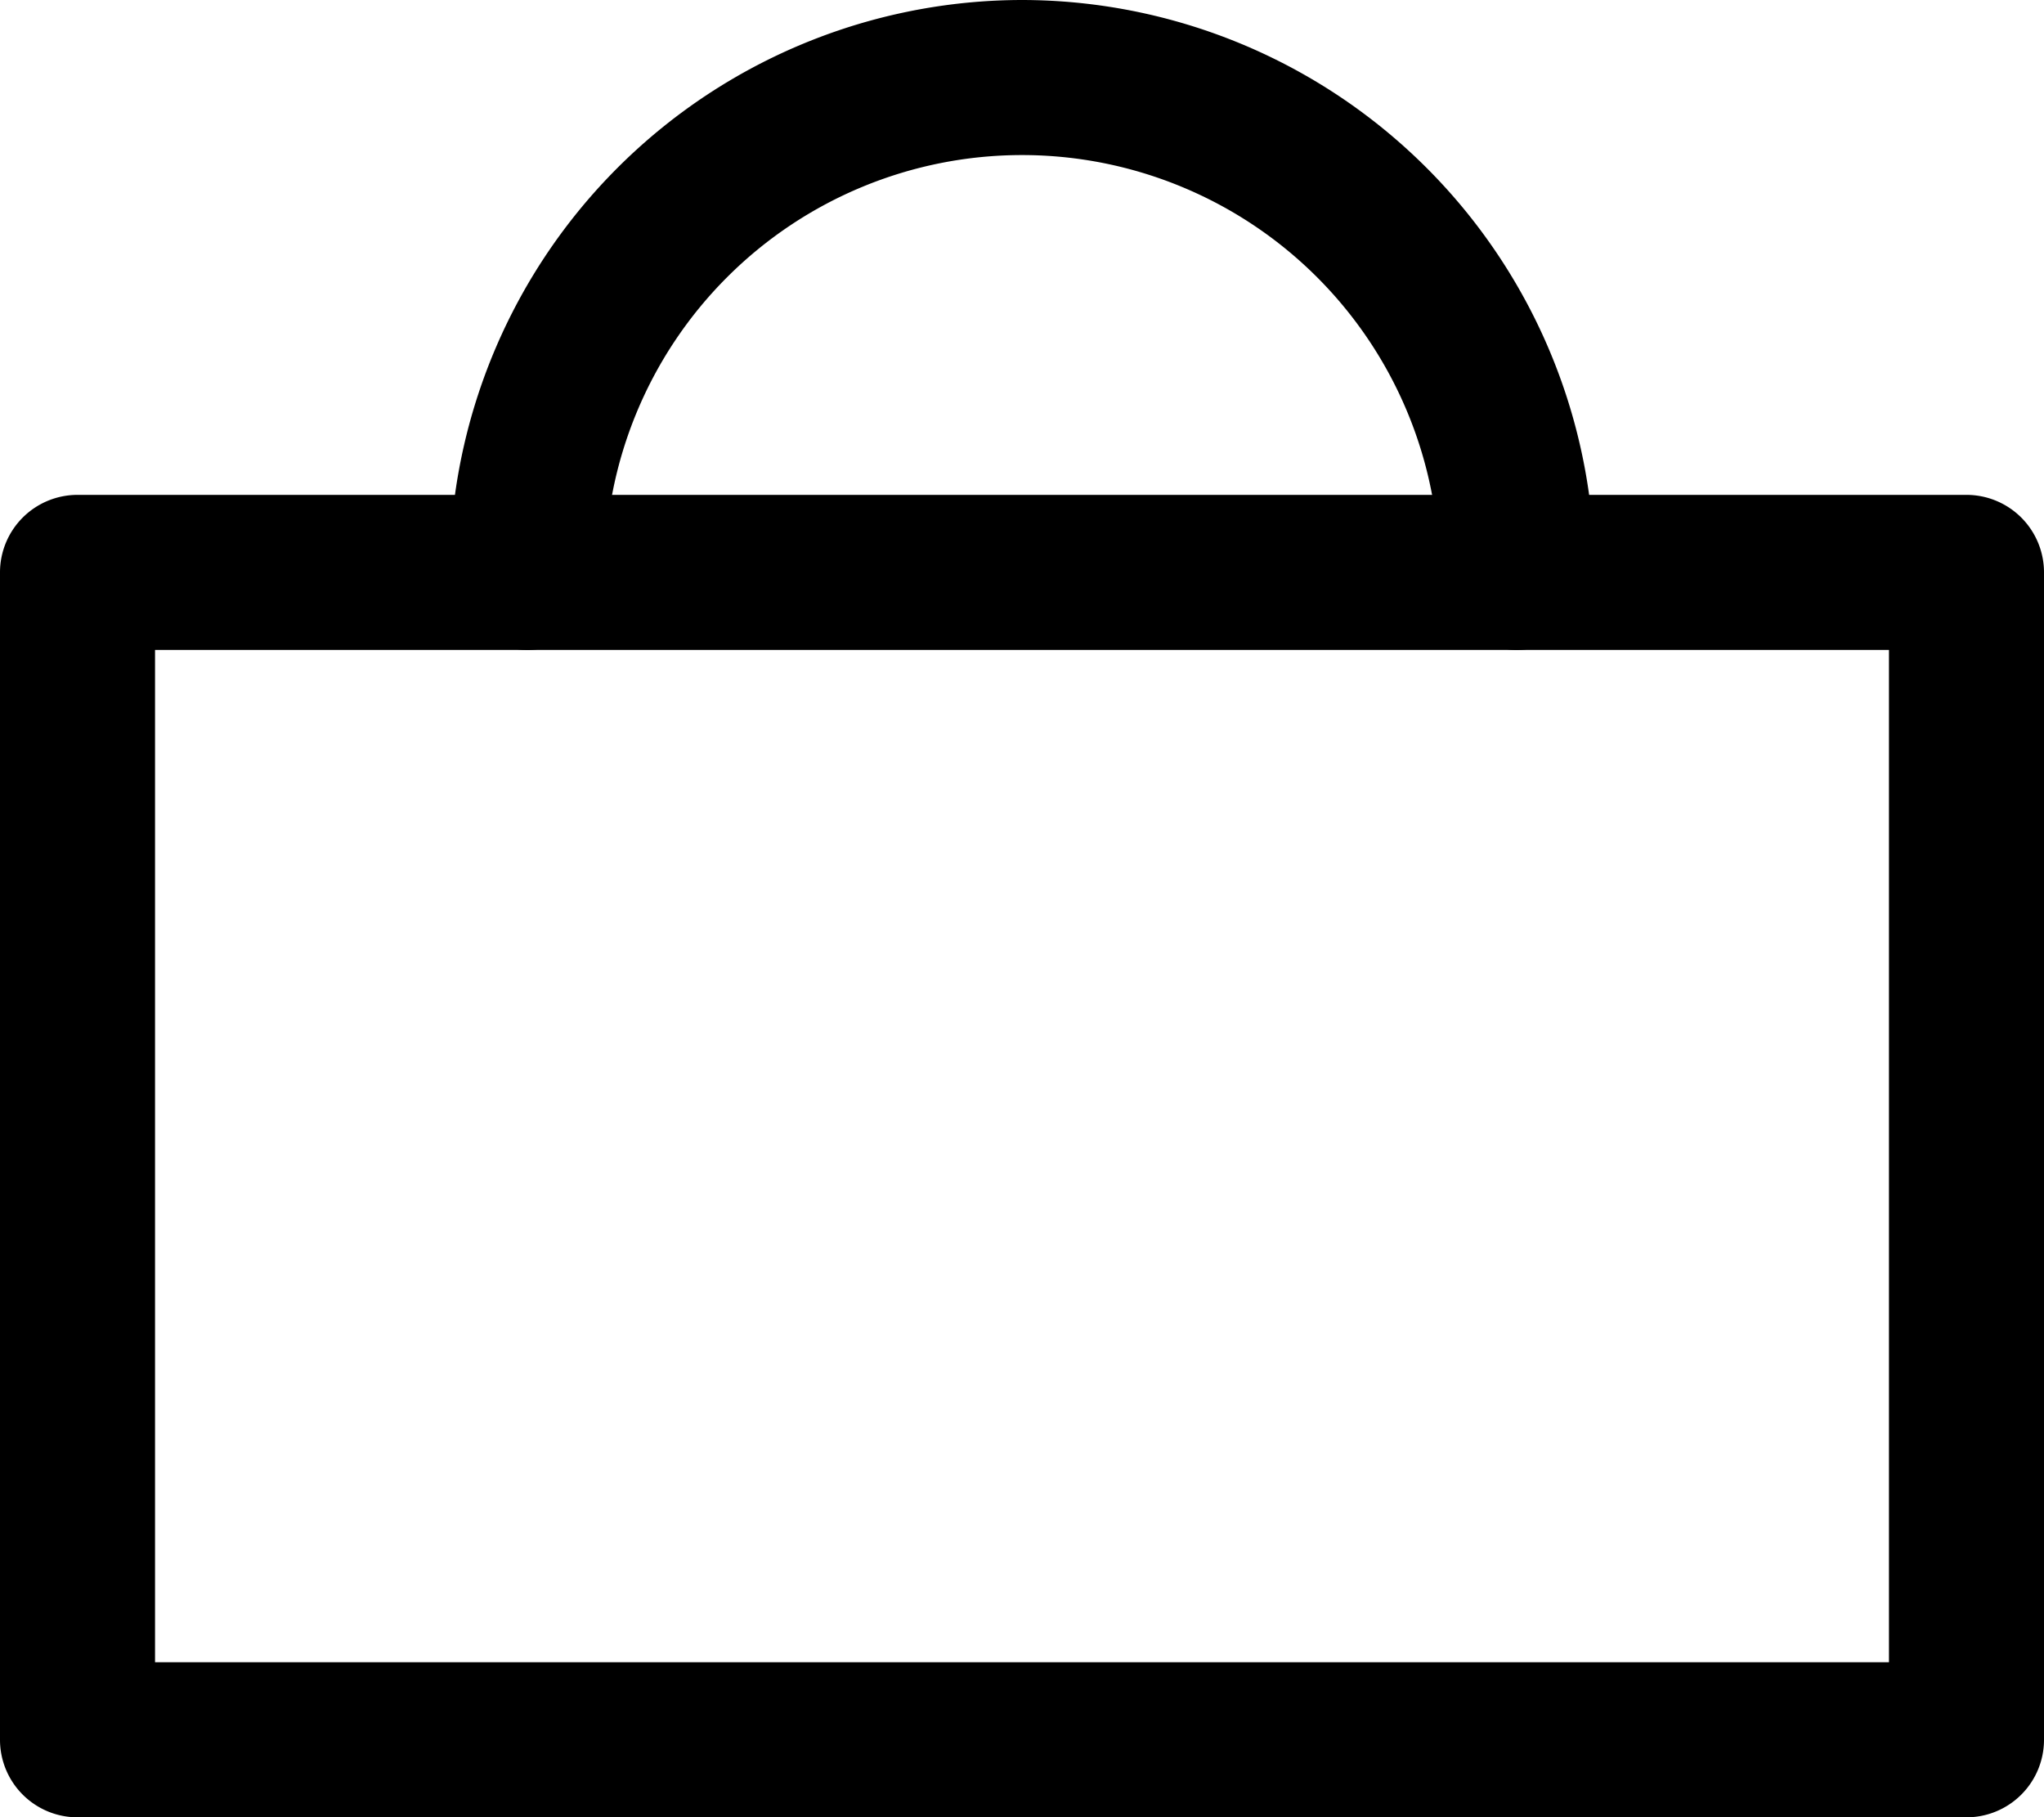
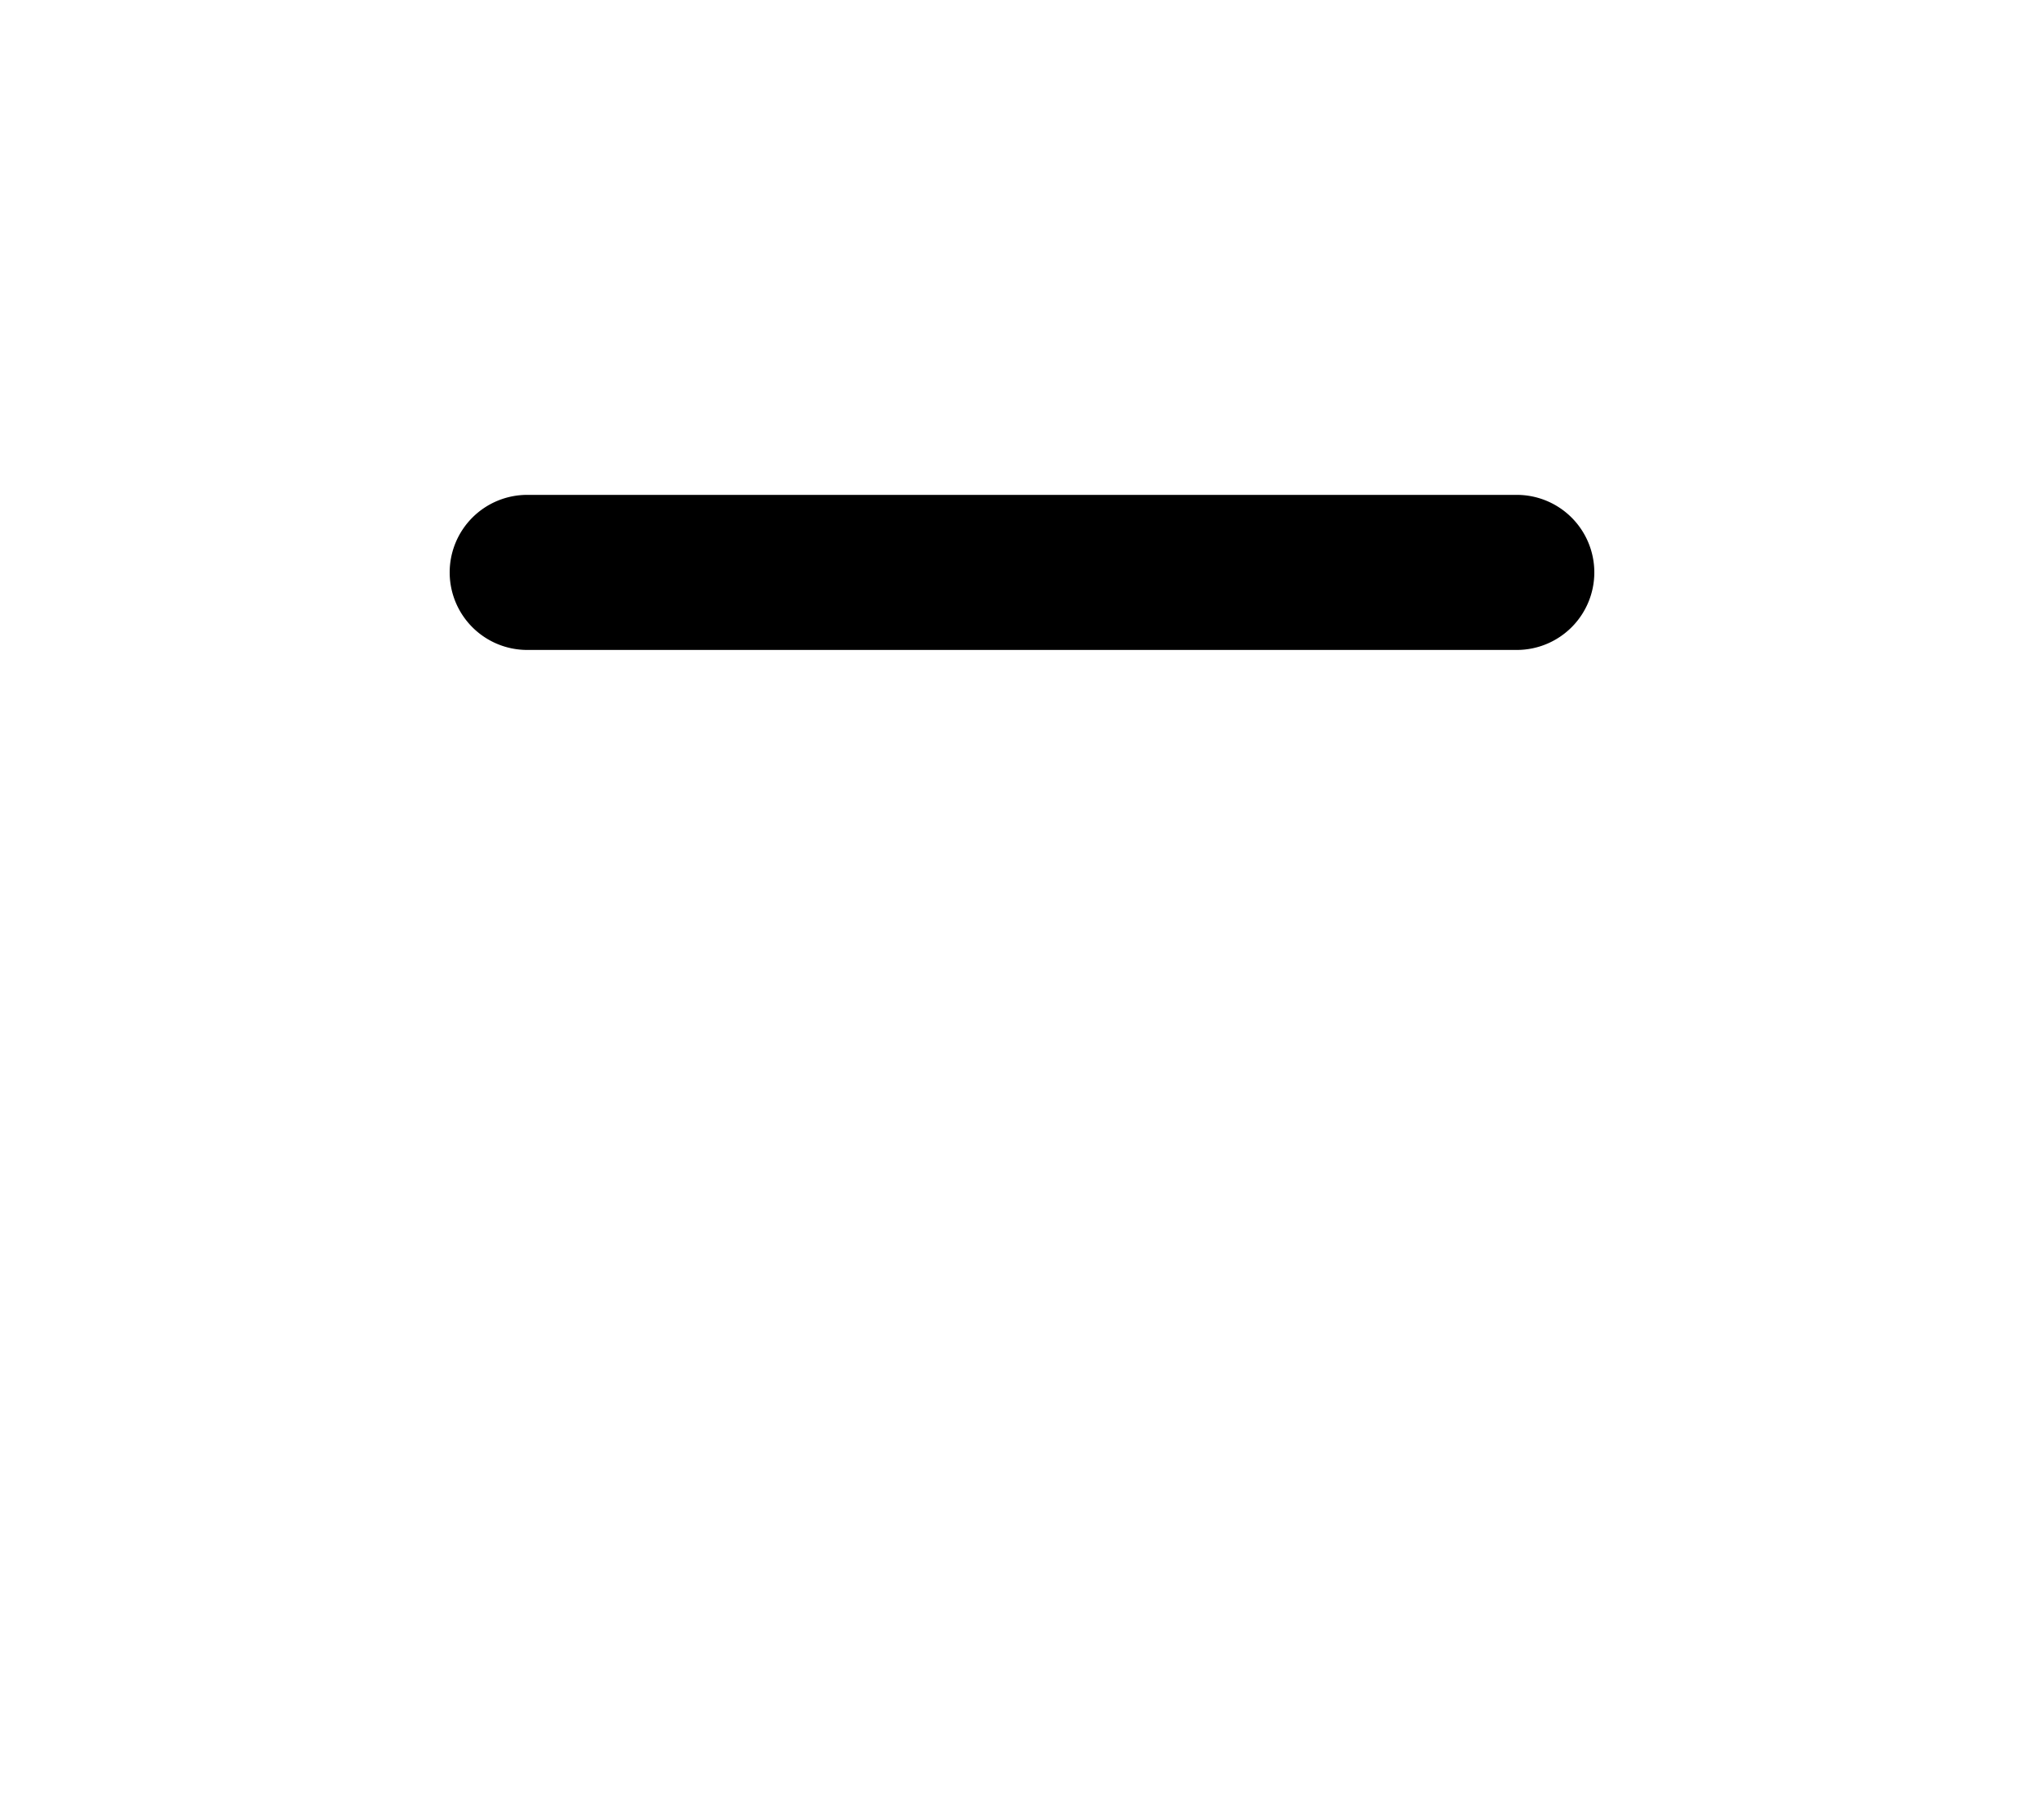
<svg xmlns="http://www.w3.org/2000/svg" width="26.368" height="23.44" viewBox="0 0 26.368 23.44">
-   <path id="Path_9" data-name="Path 9" d="M14.684.5A7.394,7.394,0,0,1,22,6.883h4.868a1,1,0,0,1,1,1V22.94a1,1,0,0,1-1,1H2.5a1,1,0,0,1-1-1V7.883a1,1,0,0,1,1-1H7.369A7.394,7.394,0,0,1,14.684.5ZM25.868,8.883h-4.8a1,1,0,0,1-1-1,5.383,5.383,0,0,0-10.766,0,1,1,0,0,1-1,1H3.5V21.94H25.868Z" transform="translate(-1.5 -0.5)" />
-   <path id="Line_6" data-name="Line 6" d="M12.766,1H0A1,1,0,0,1-1,0,1,1,0,0,1,0-1H12.766a1,1,0,0,1,1,1A1,1,0,0,1,12.766,1Z" transform="translate(6.801 7.383)" />
+   <path id="Line_6" data-name="Line 6" d="M12.766,1H0A1,1,0,0,1-1,0,1,1,0,0,1,0-1H12.766a1,1,0,0,1,1,1A1,1,0,0,1,12.766,1" transform="translate(6.801 7.383)" />
</svg>